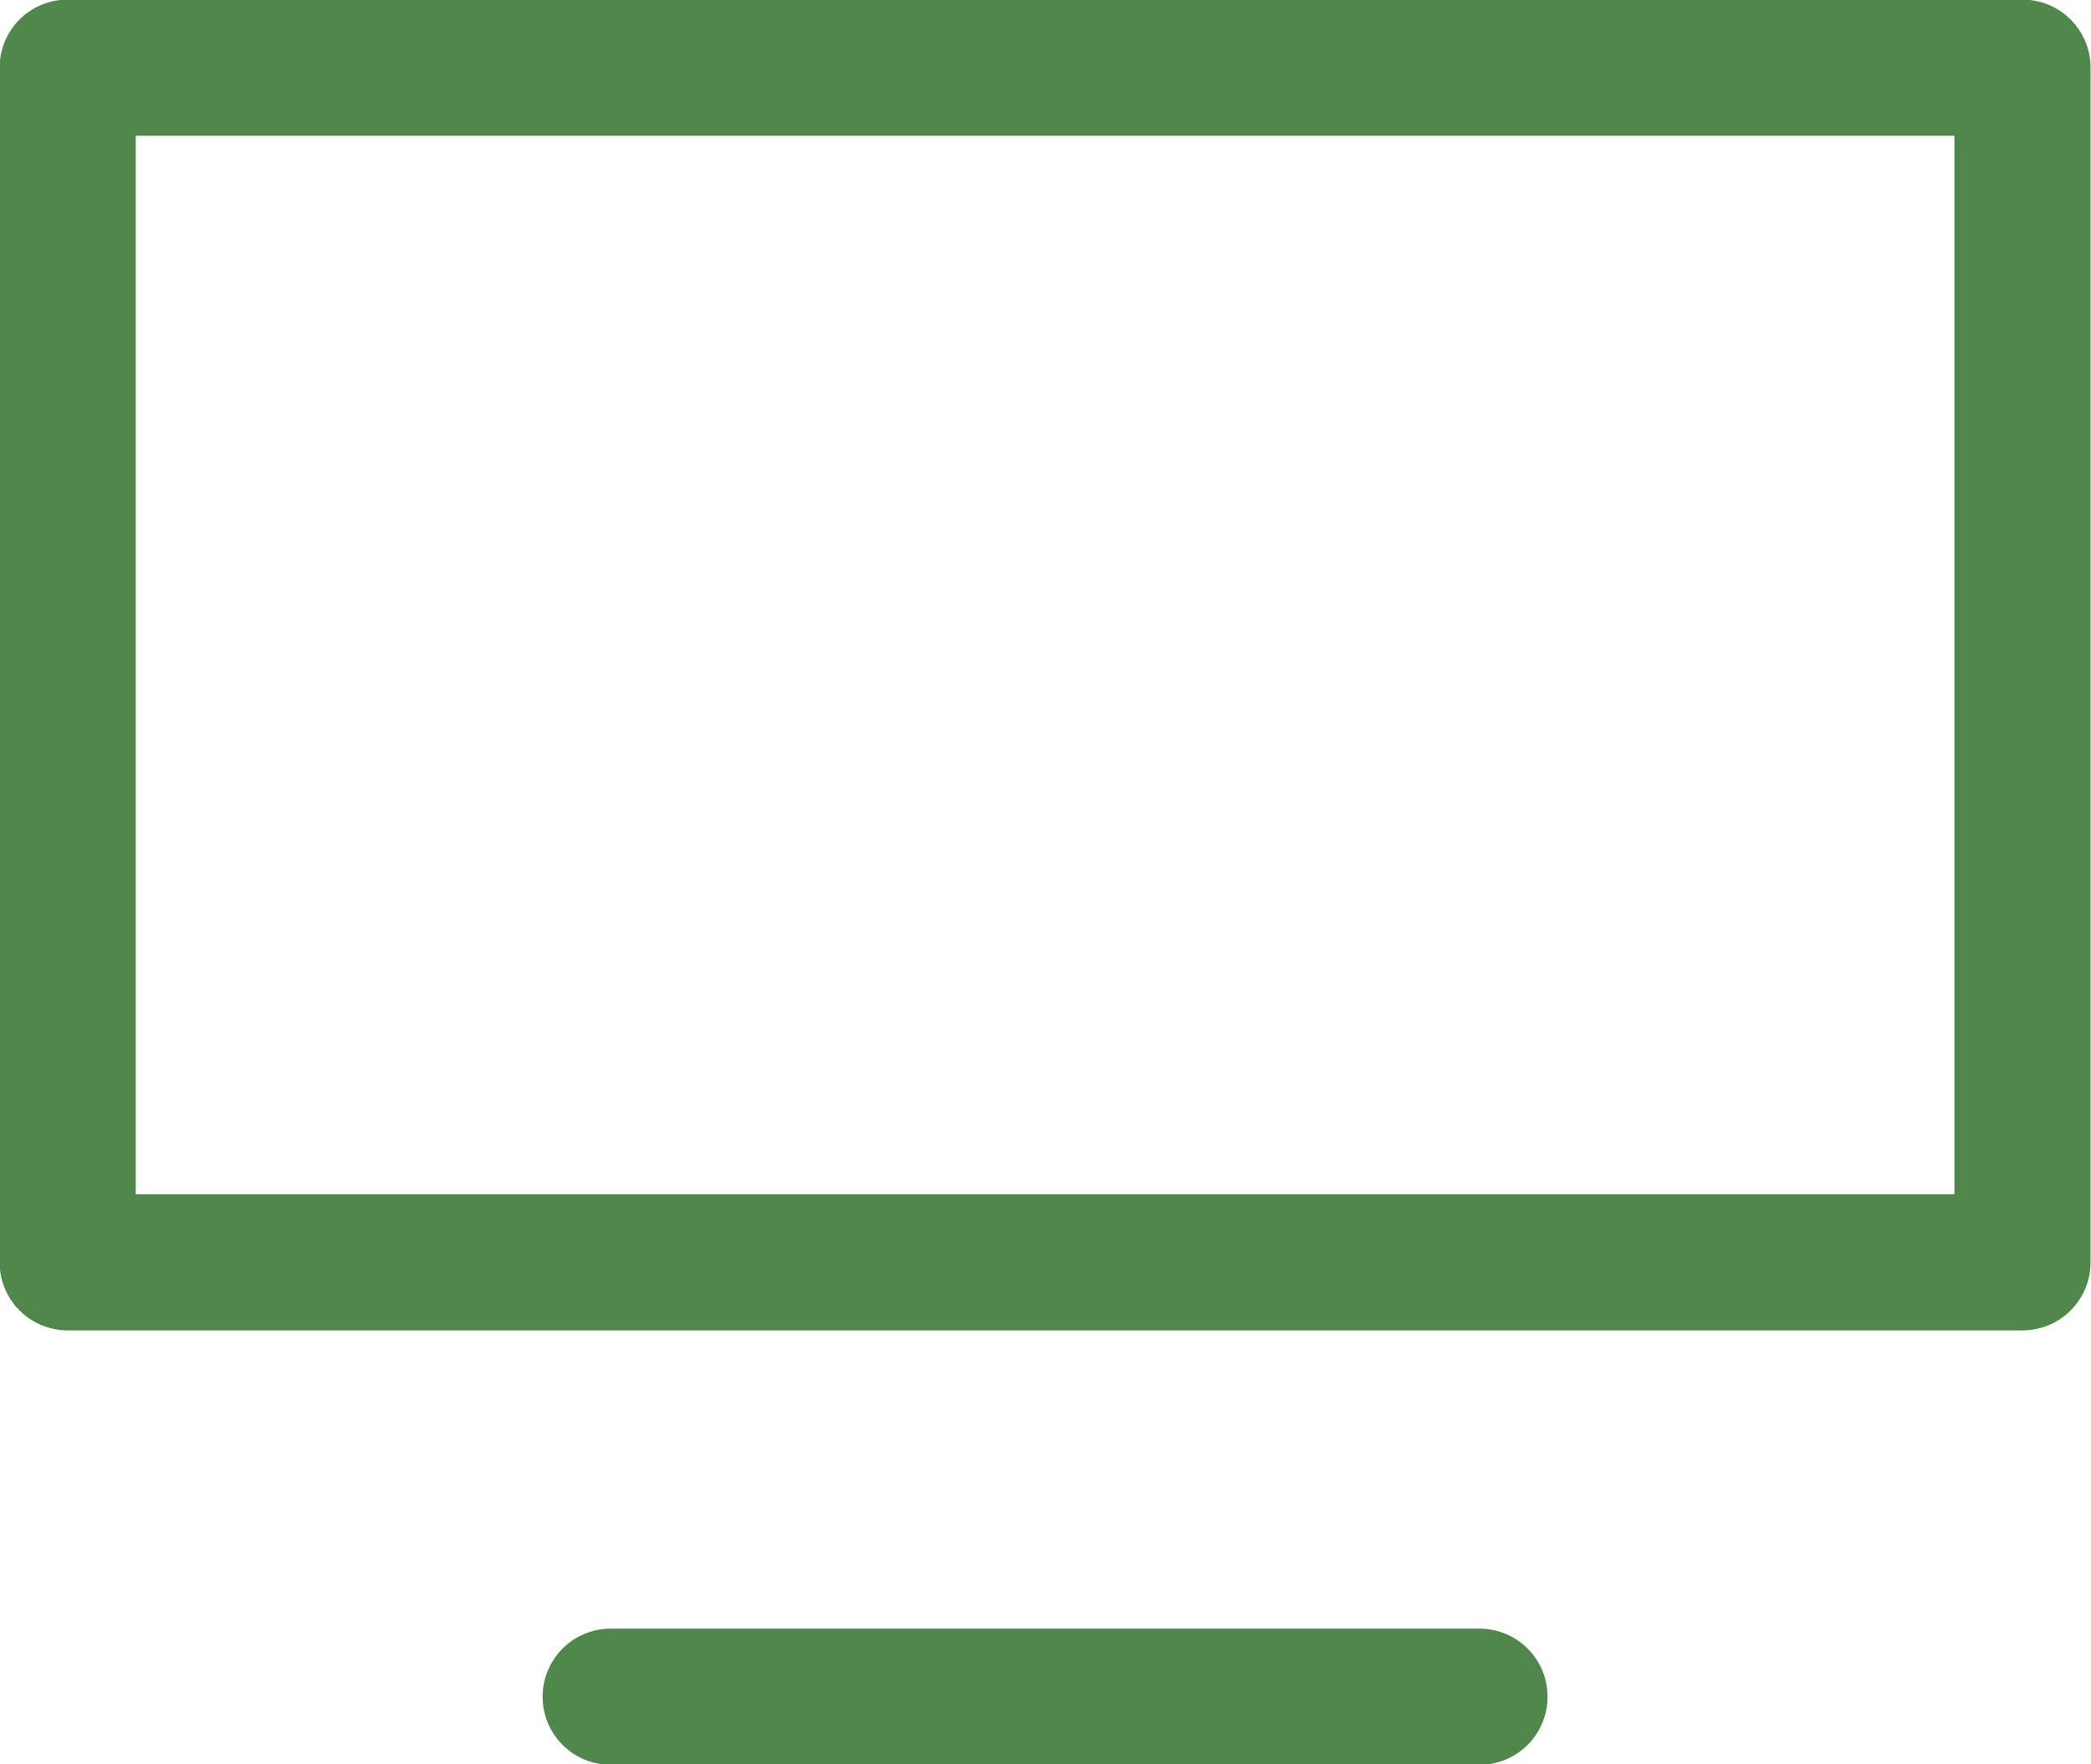
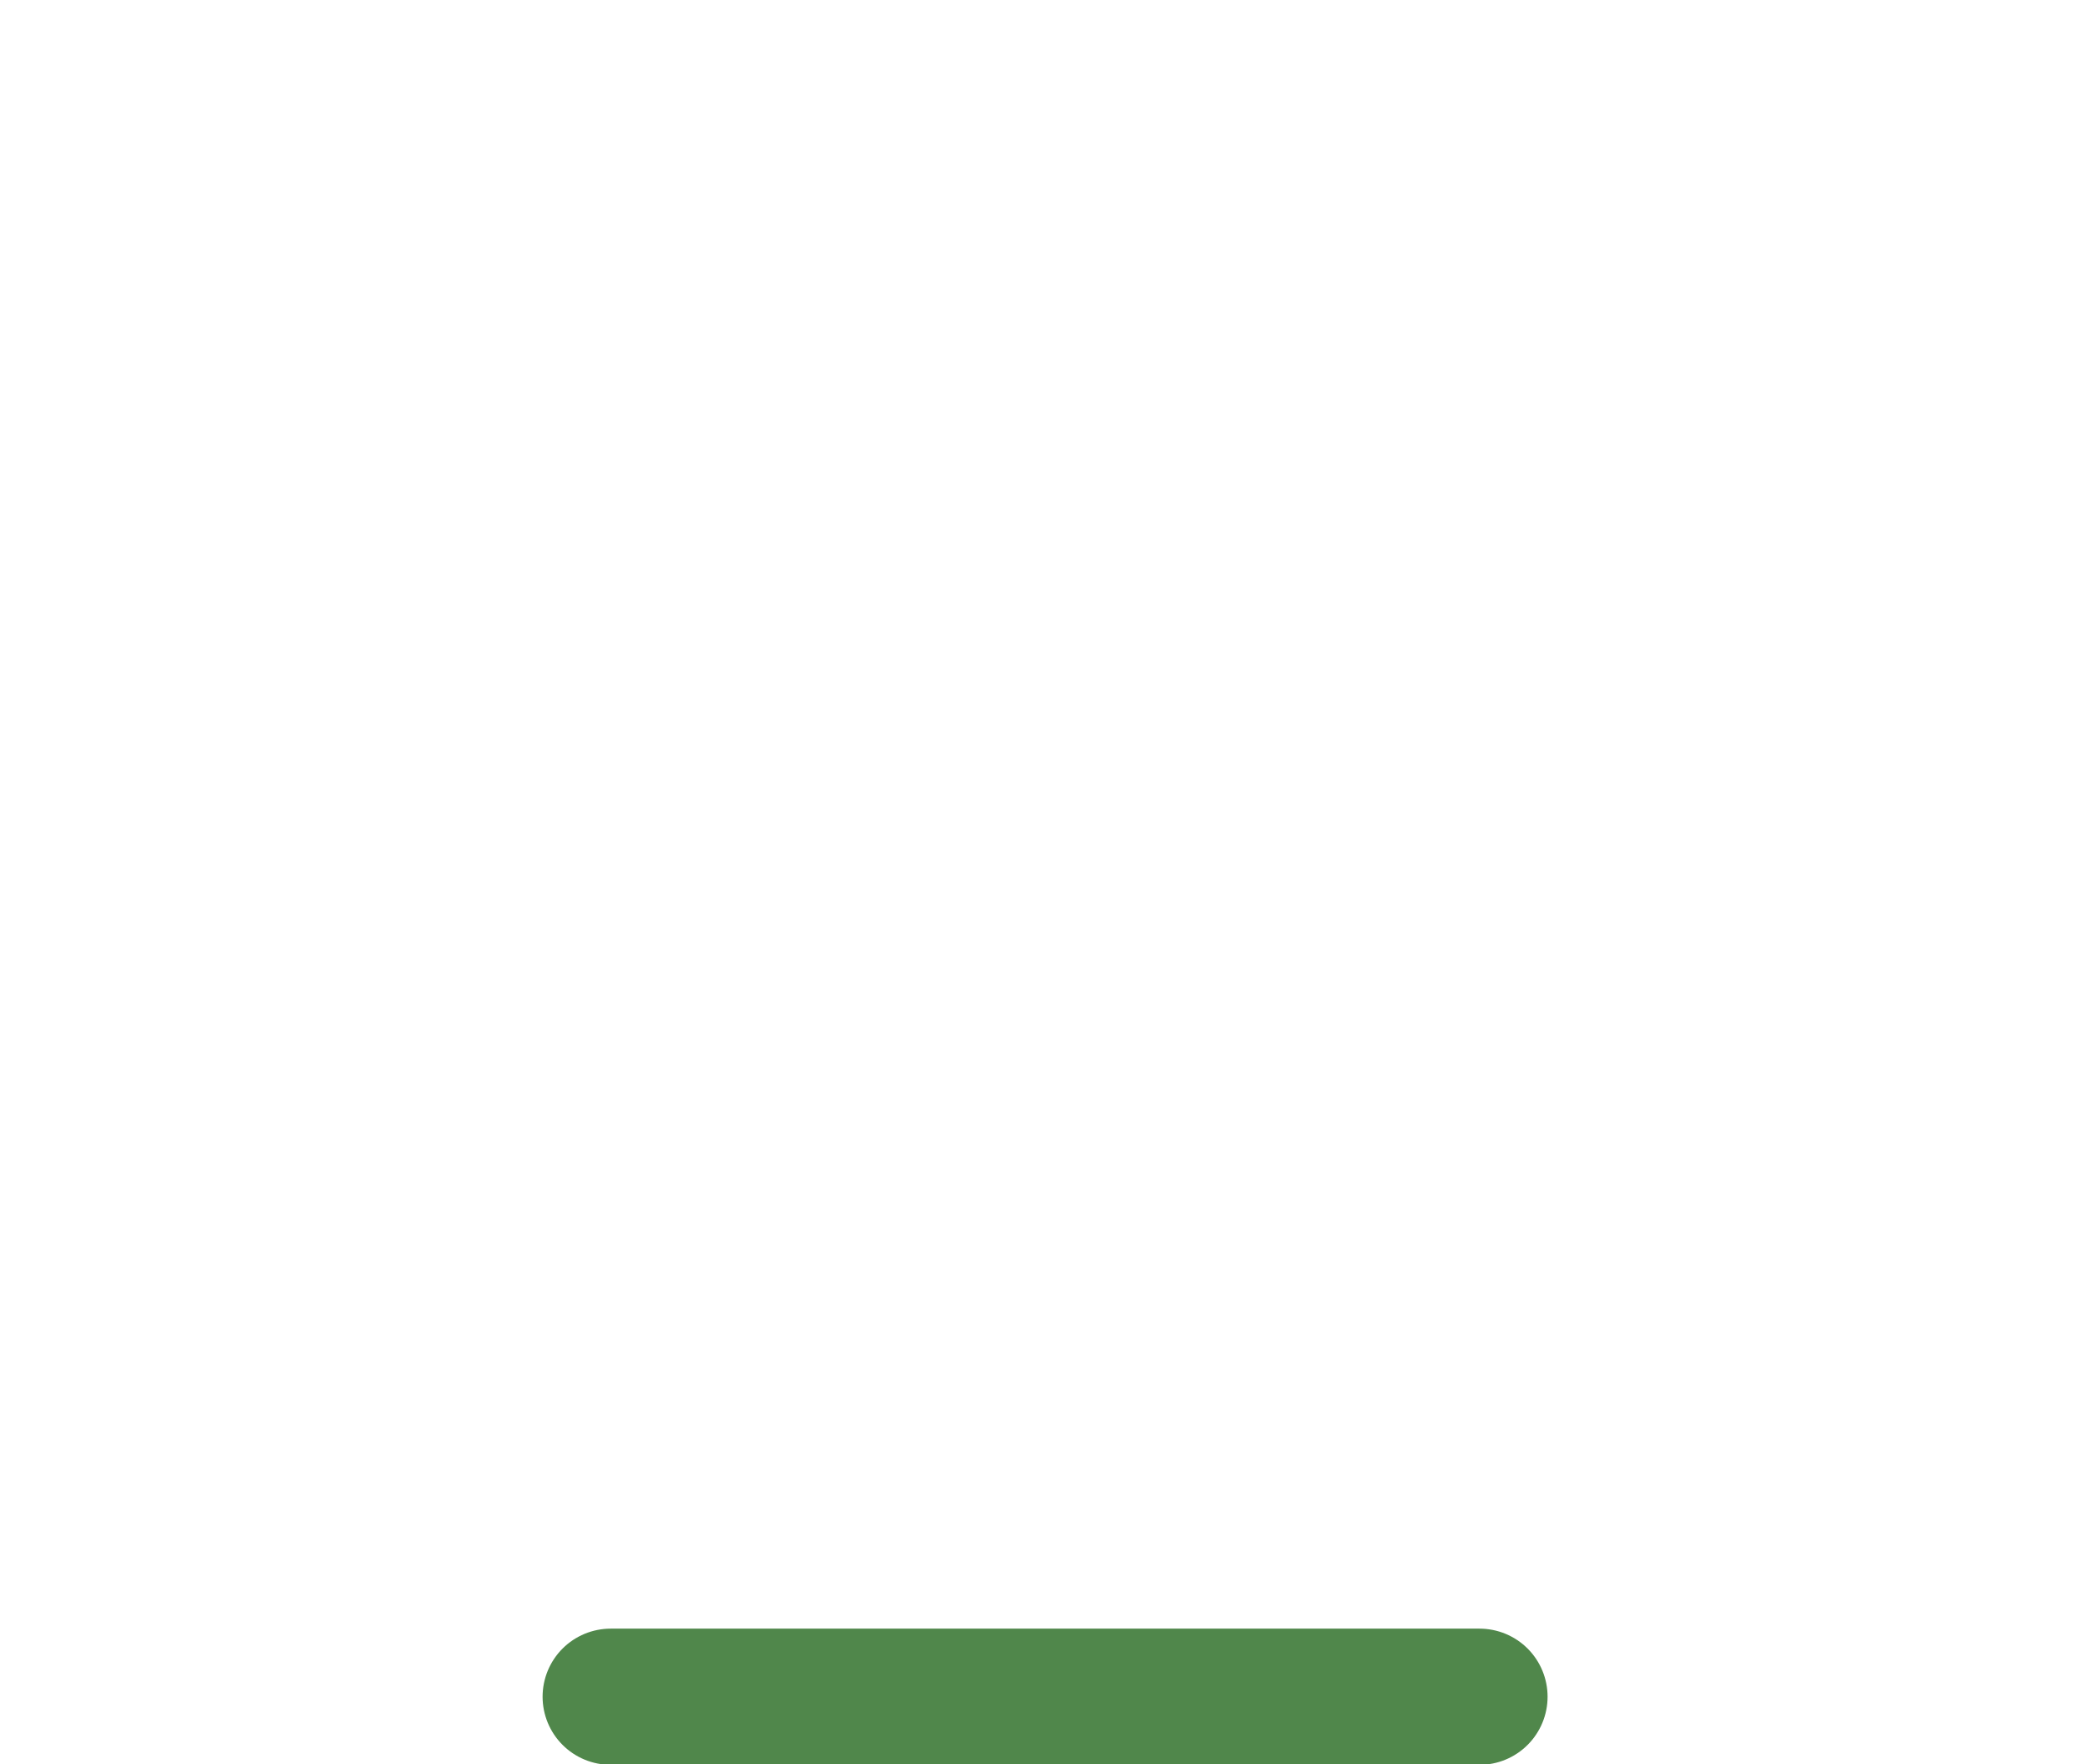
<svg xmlns="http://www.w3.org/2000/svg" viewBox="0 0 25.03 21.12">
  <defs>
    <style>.cls-1{fill:none;stroke:#50874b;stroke-linecap:round;stroke-linejoin:round;stroke-width:1.63px;}</style>
  </defs>
  <g id="レイヤー_2" data-name="レイヤー 2">
    <g id="レイヤー_1-2" data-name="レイヤー 1">
-       <rect class="cls-1" x="0.81" y="0.81" width="23.4" height="14.3" />
      <line class="cls-1" x1="7.31" y1="20.31" x2="17.71" y2="20.31" />
    </g>
  </g>
</svg>